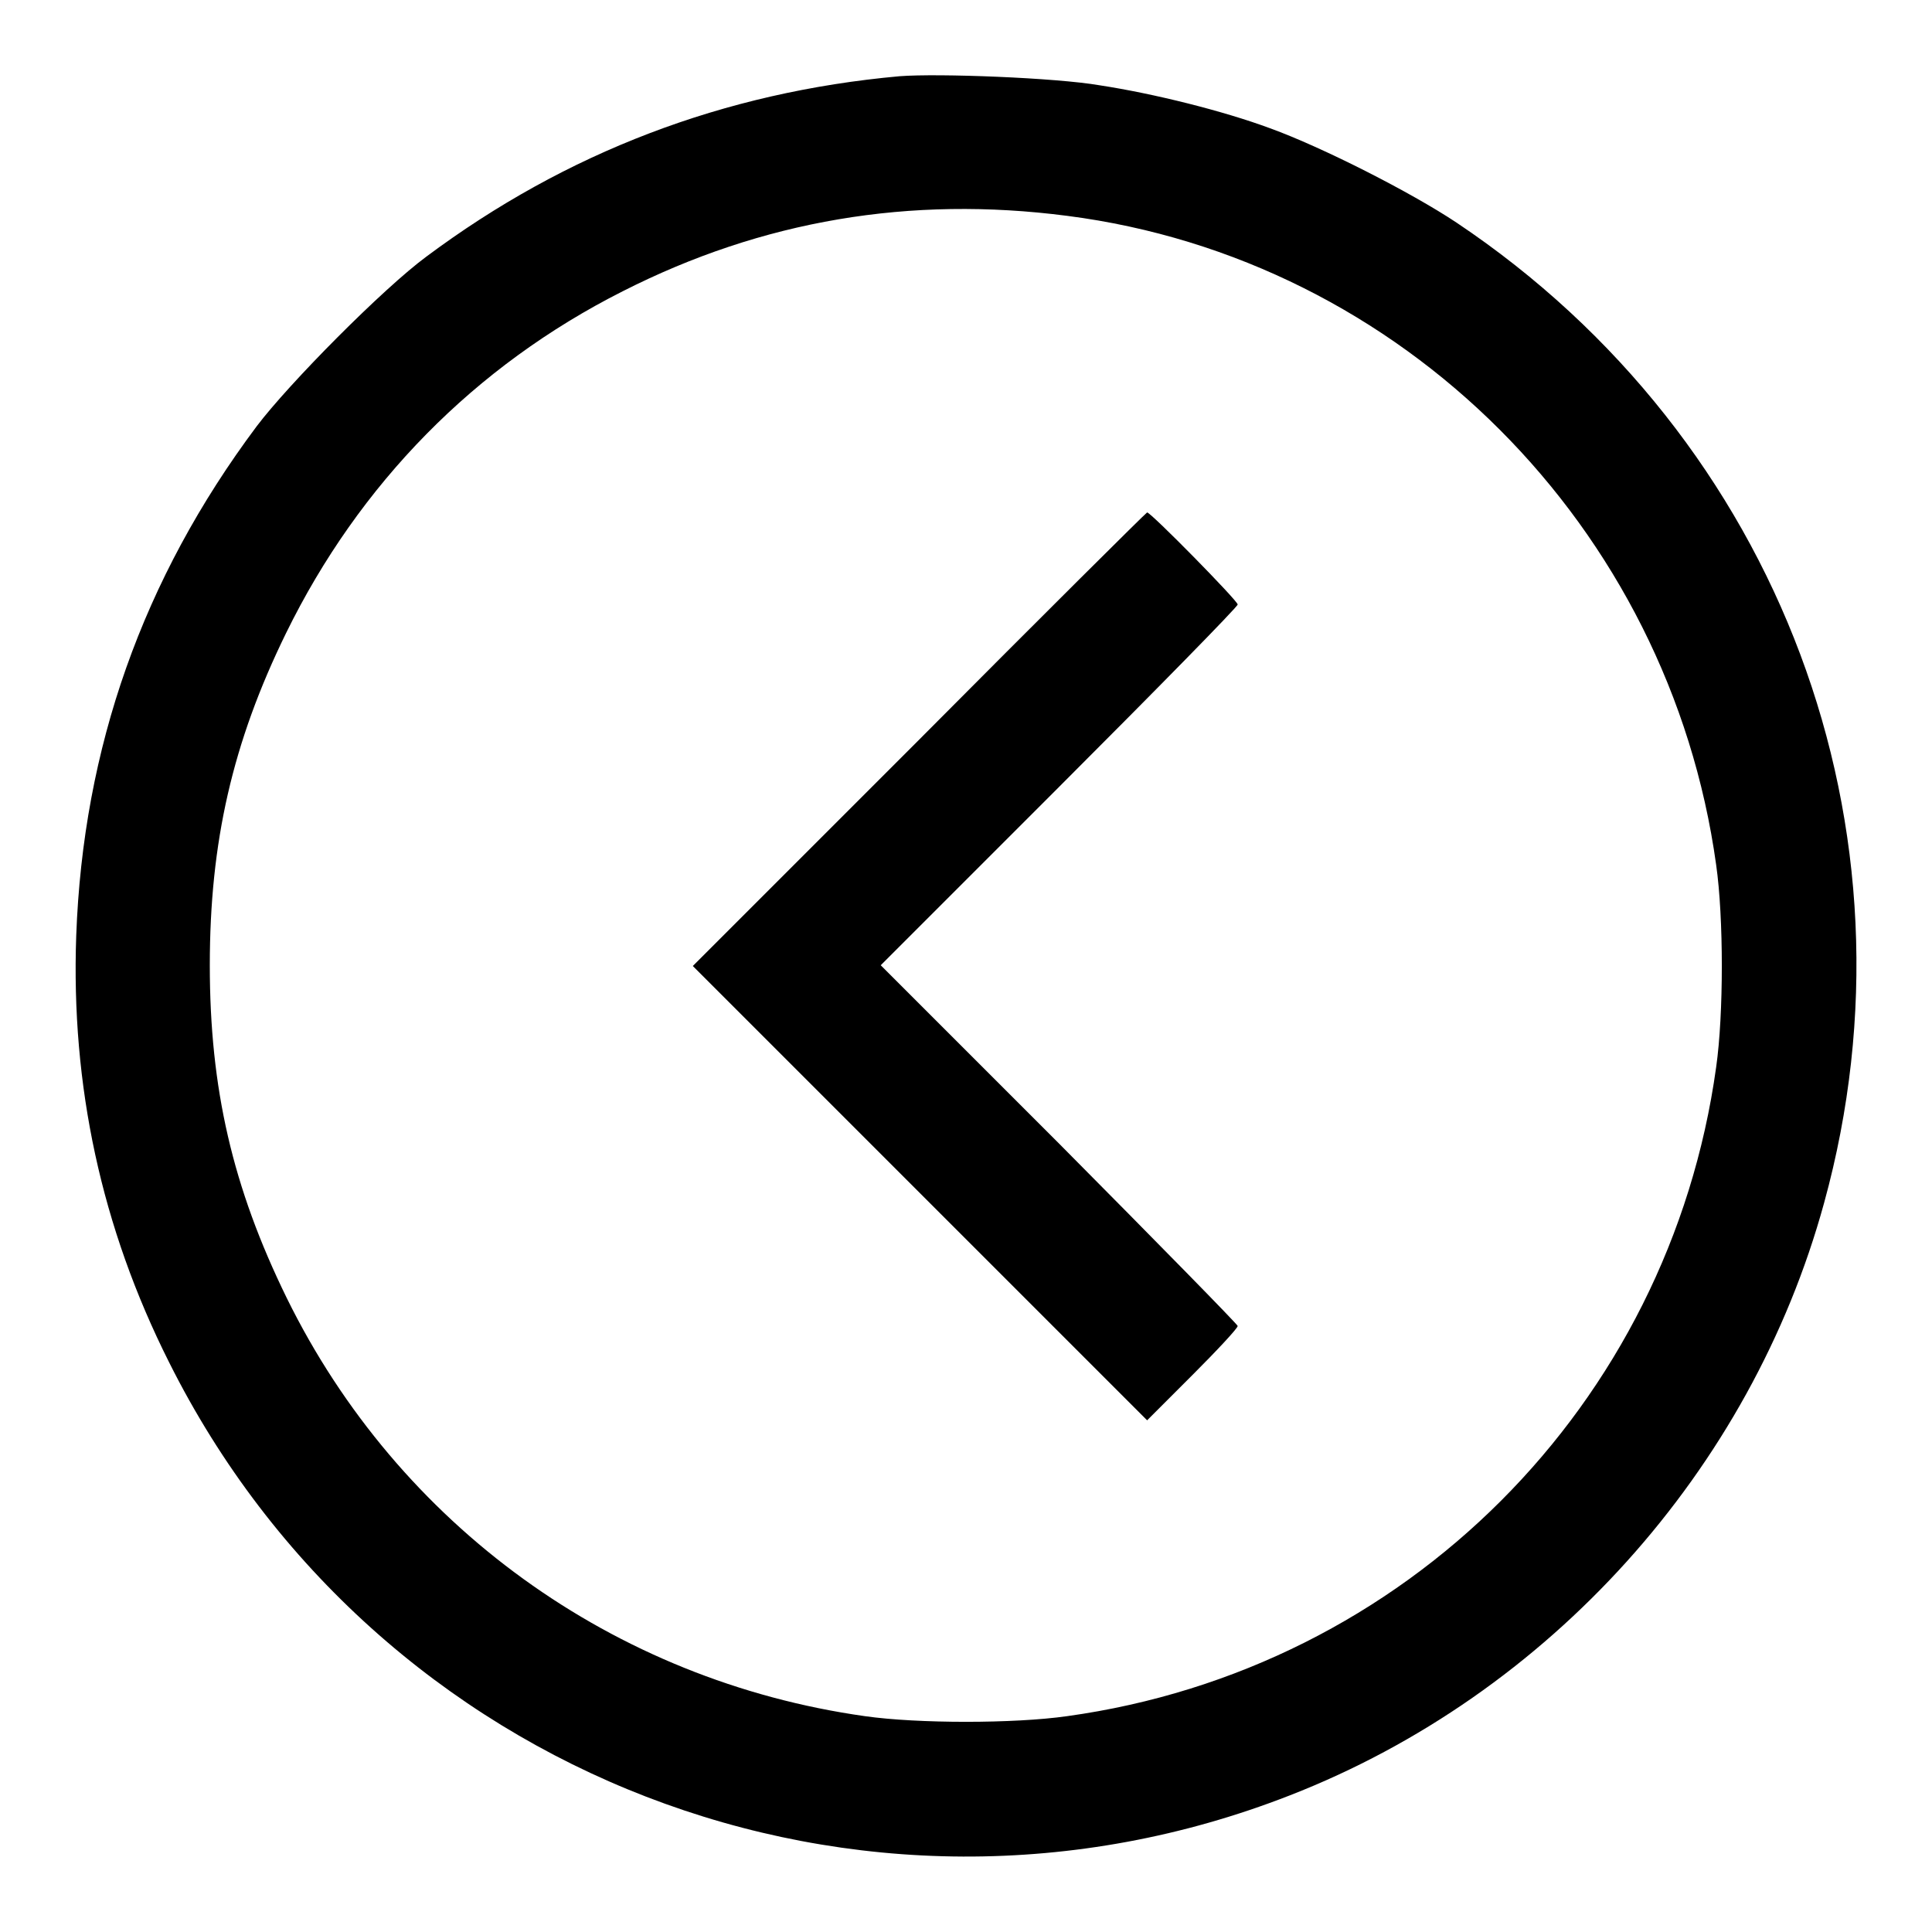
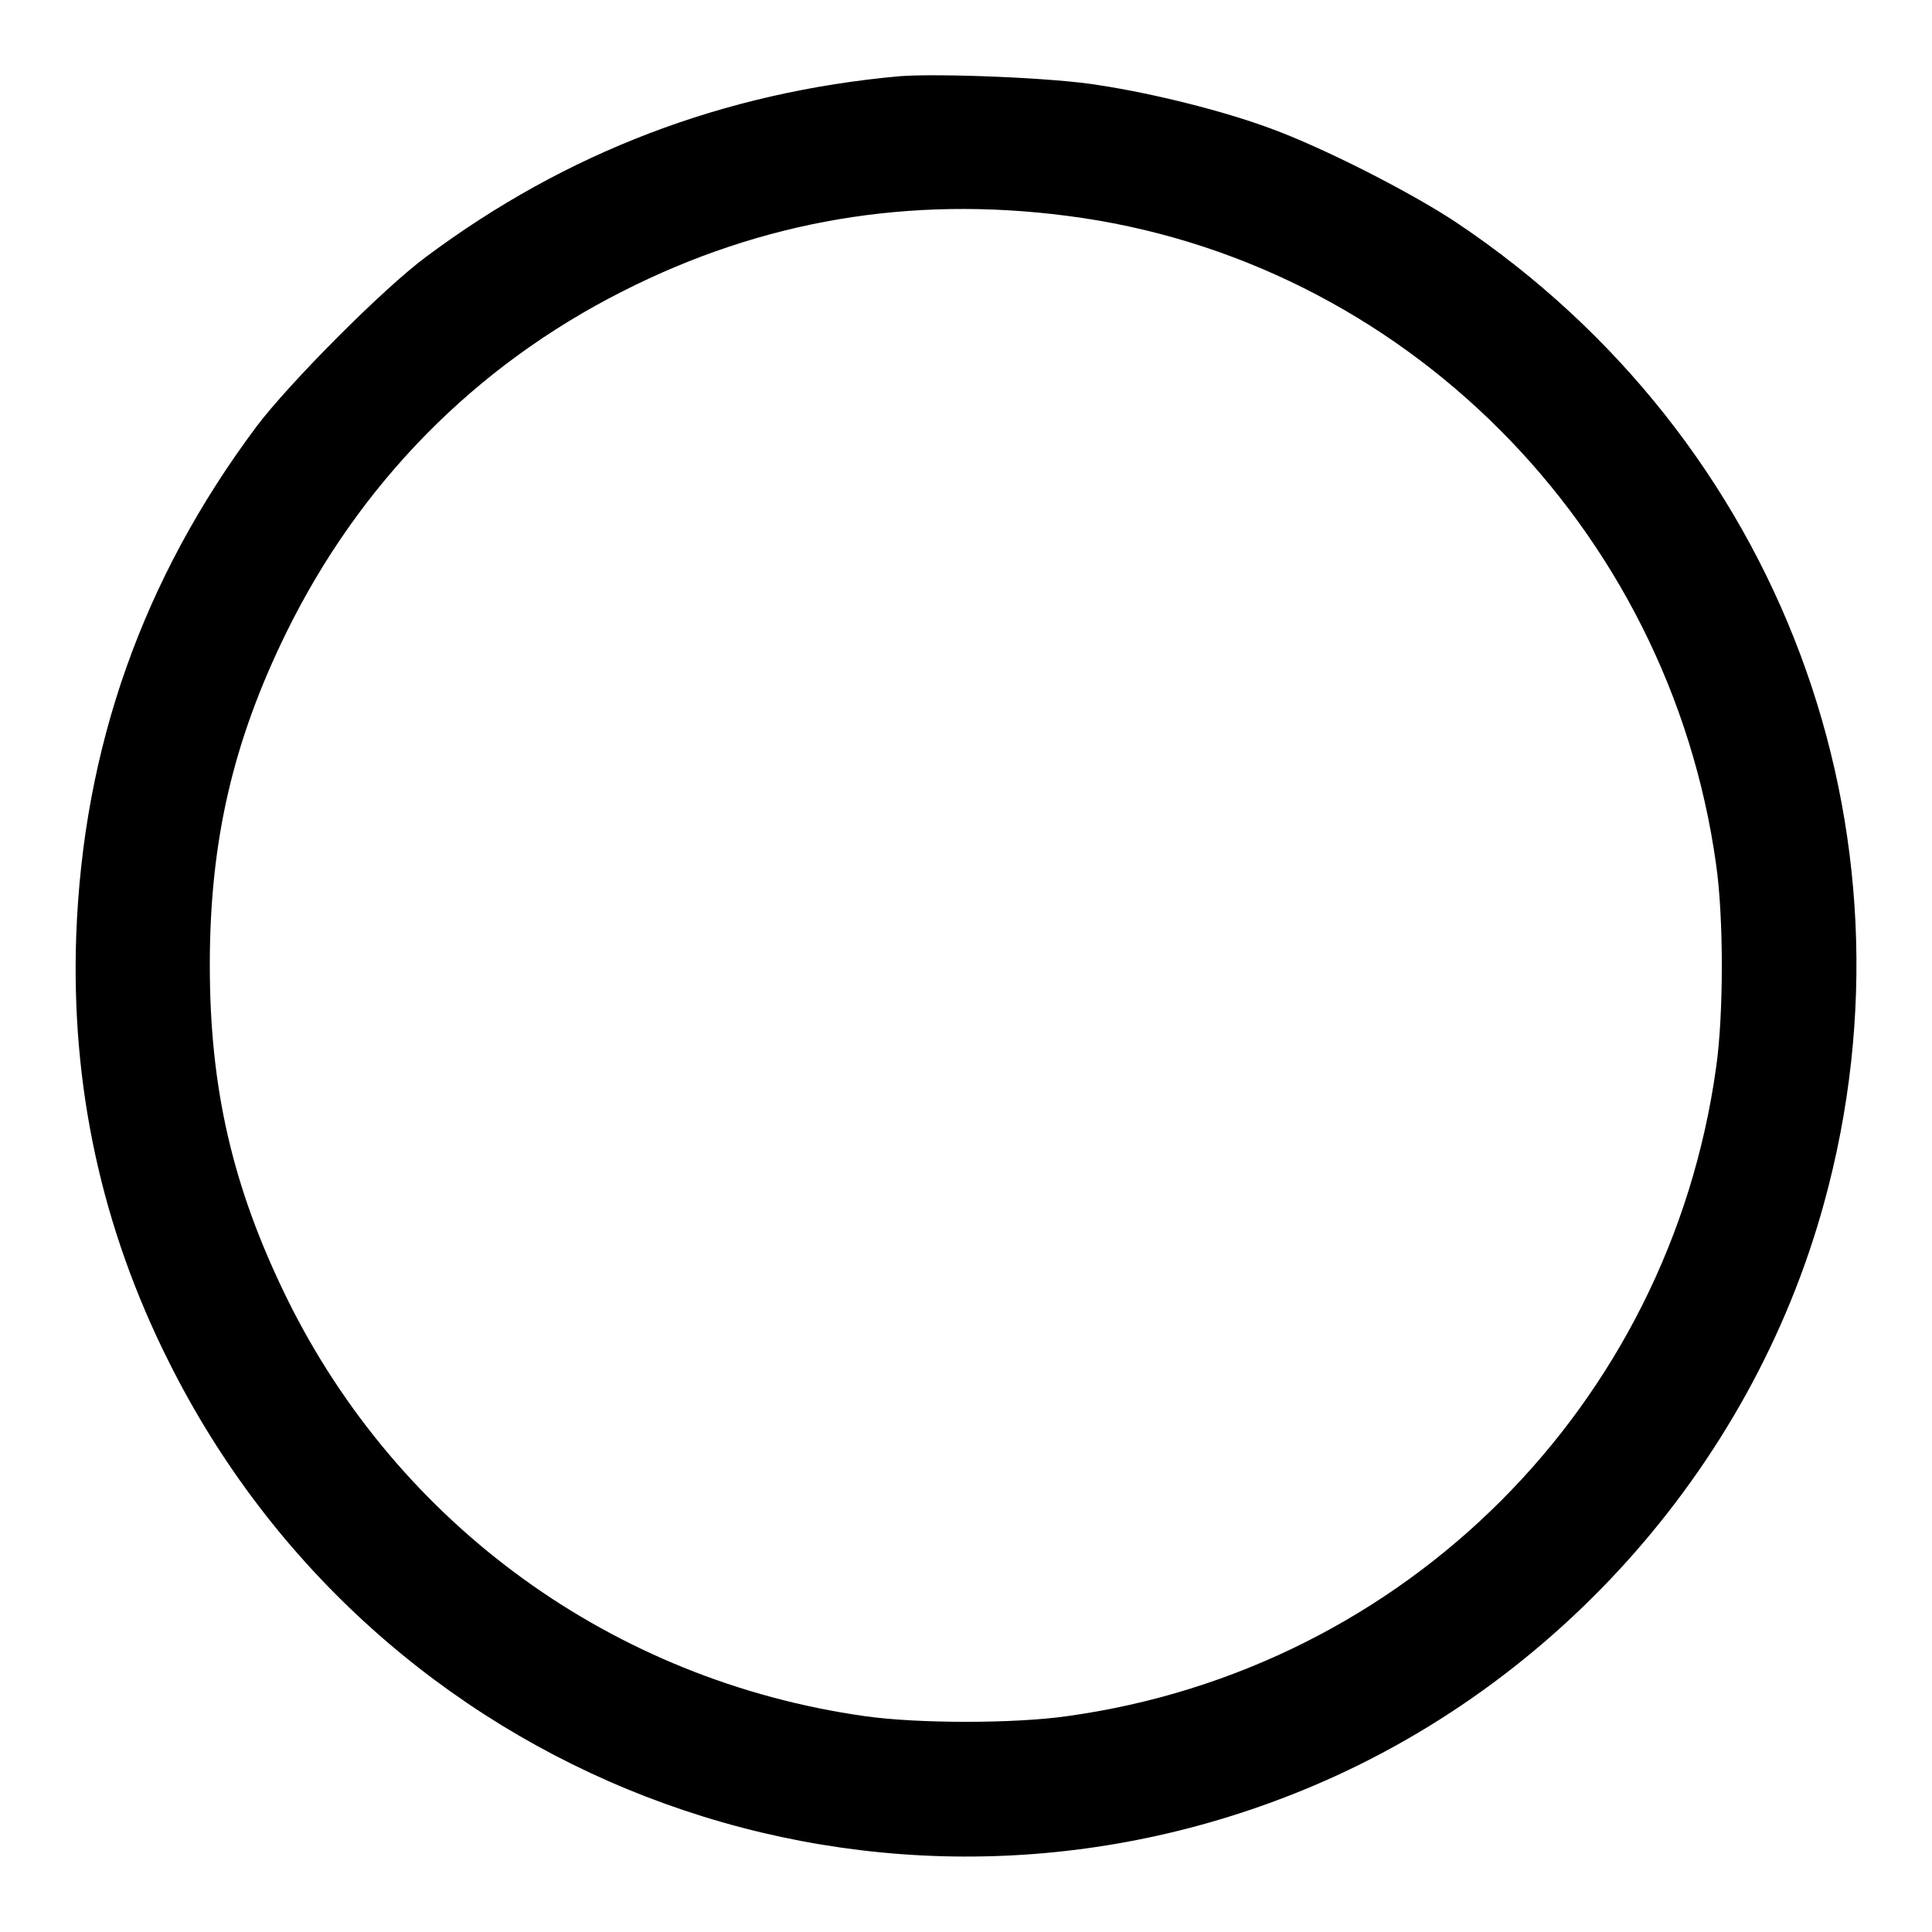
<svg xmlns="http://www.w3.org/2000/svg" version="1.1" x="0px" y="0px" viewBox="0 0 256 256" enable-background="new 0 0 256 256" xml:space="preserve">
  <g>
    <g>
      <g>
        <path fill="#000000" d="M119.2,10.1C95.9,12.2,75,20.2,56.5,34C50.8,38.2,38.3,50.8,34,56.5C18.9,76.7,11,99.1,10.1,124c-0.7,19.8,3.3,38.6,12.3,56.5c27.4,54.8,91.7,79.6,148.5,57.4c34.4-13.4,61.1-43.1,70.8-78.5C255.3,110,235.9,58.2,193,29.5c-6-4-17.8-10-24.7-12.5c-6.2-2.3-15.4-4.6-22.6-5.7C139.9,10.3,124.3,9.7,119.2,10.1z M141.4,28.6c44.4,5.7,79.8,41.2,86,86c1,7,1,19.8,0,26.8c-6.2,44.8-41.2,79.8-86,86c-7,1-19.8,1-26.8,0C81.3,222.7,52.8,202.1,38,172c-7.2-14.7-10.2-27.8-10.2-44.1c0-16.3,3-29.5,10.1-44c9.7-19.8,25-35.4,44.6-45.3C101,29.2,120.6,25.9,141.4,28.6z" />
-         <path fill="#000000" d="M121.8,98l-30,30l30.1,30.1l30.1,30.1l6-6c3.3-3.3,6-6.2,6-6.5c0-0.2-10.7-11.1-23.6-24.1l-23.7-23.7l23.7-23.7c13-13,23.6-23.8,23.6-24.1c0-0.5-11.5-12.2-12-12.2C151.8,68,138.2,81.5,121.8,98z" />
      </g>
    </g>
  </g>
</svg>